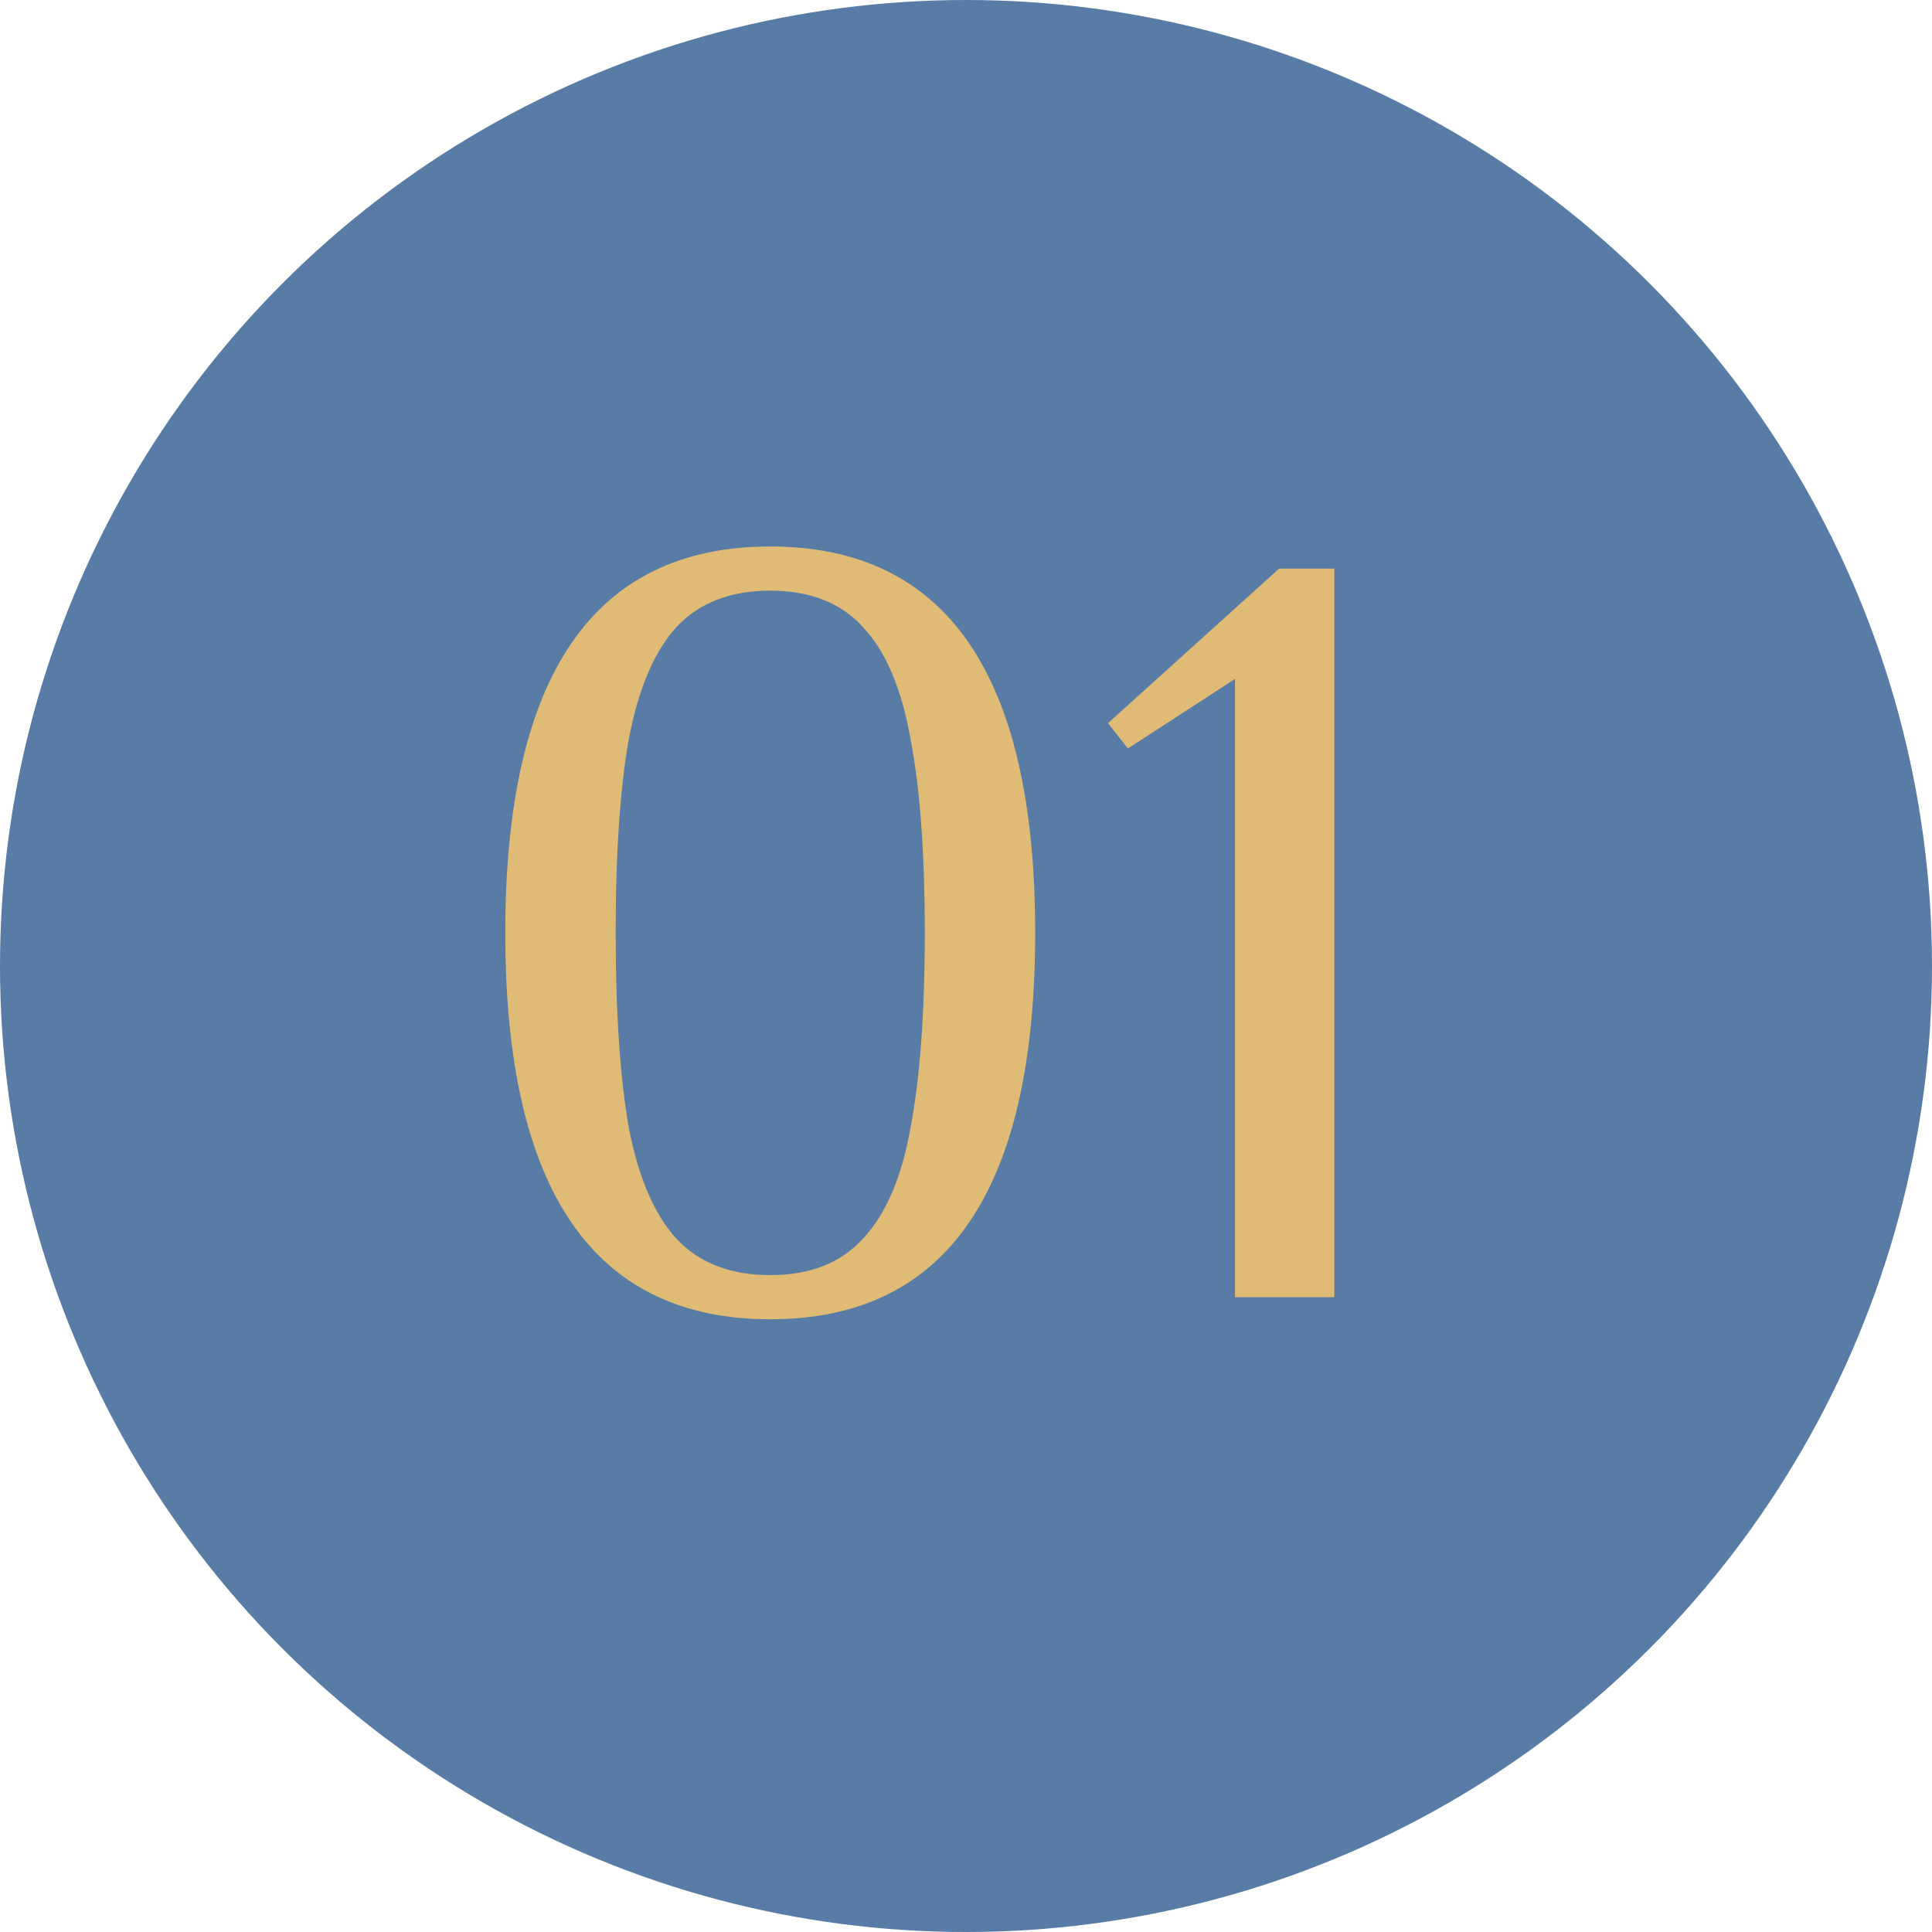
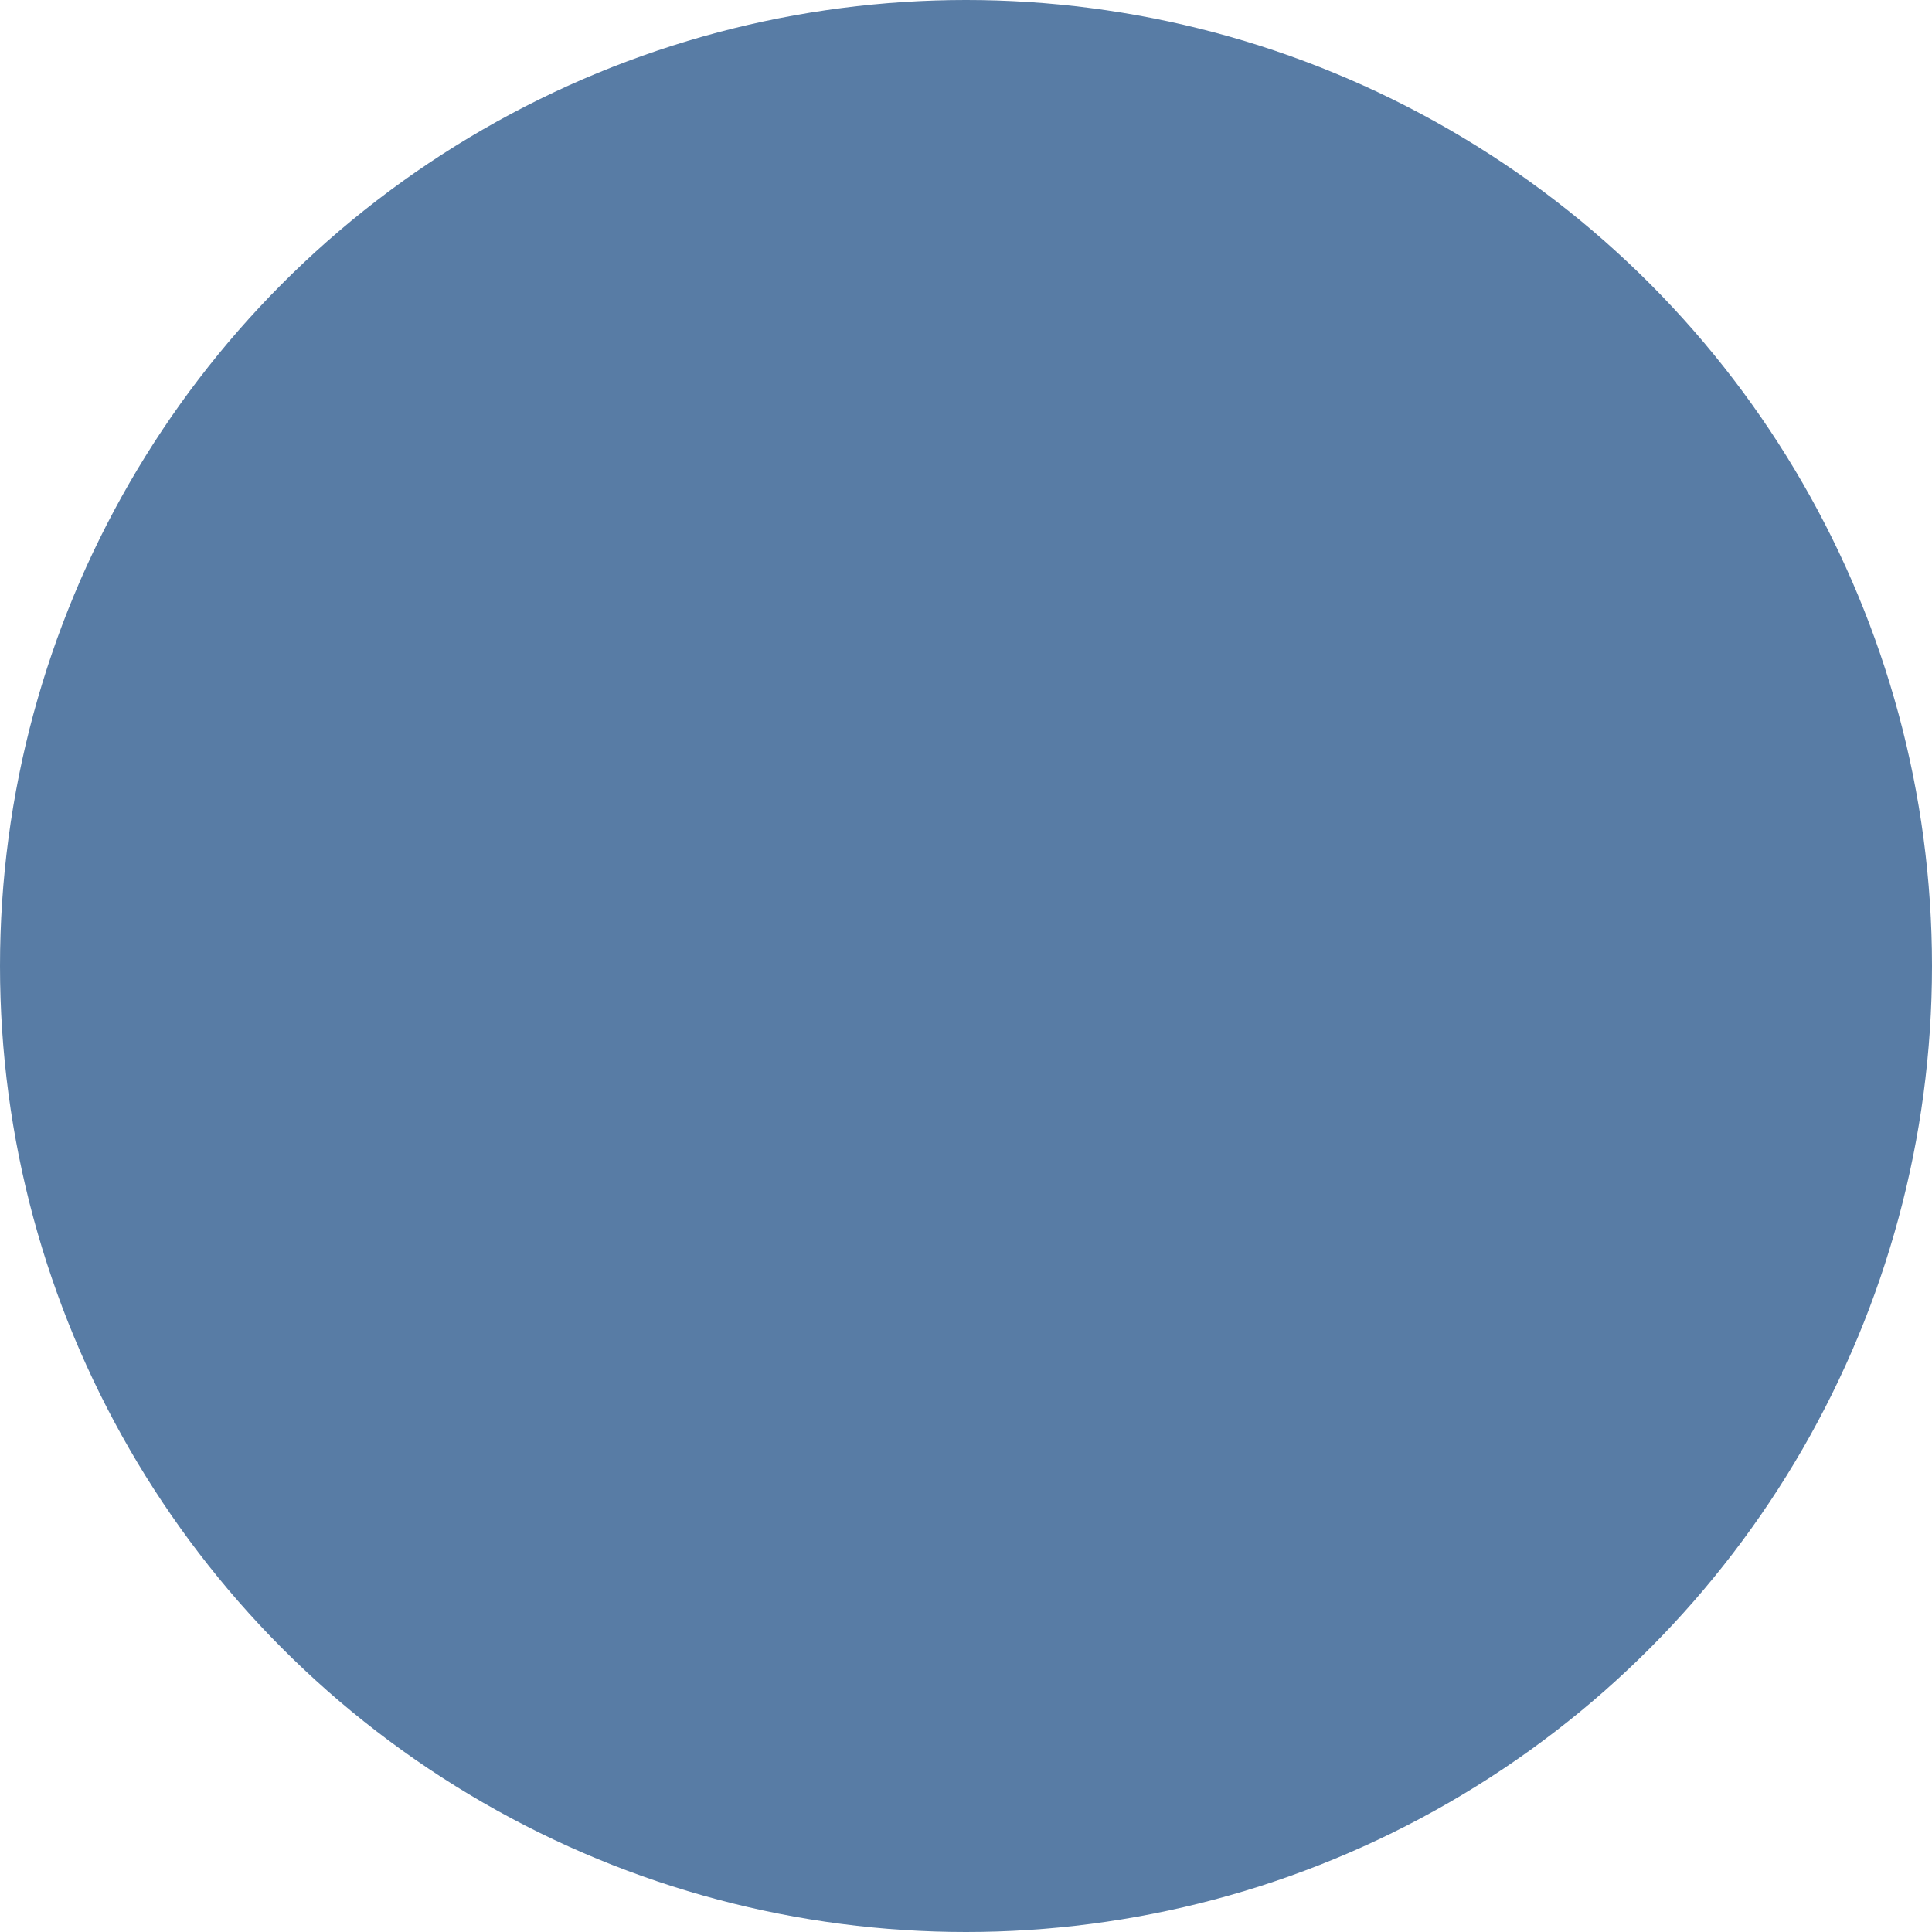
<svg xmlns="http://www.w3.org/2000/svg" width="70" height="70" viewBox="0 0 70 70" fill="none">
  <circle cx="35" cy="35" r="35" fill="#587CA5" />
-   <path d="M27.907 47.8C21.507 47.8 18.307 43.133 18.307 33.8C18.307 24.467 21.507 19.8 27.907 19.8C34.307 19.8 37.507 24.467 37.507 33.8C37.507 43.133 34.307 47.8 27.907 47.8ZM27.907 46.2C29.347 46.2 30.467 45.76 31.267 44.88C32.093 44 32.667 42.667 32.987 40.88C33.333 39.067 33.507 36.707 33.507 33.8C33.507 30.893 33.333 28.547 32.987 26.76C32.667 24.947 32.093 23.6 31.267 22.72C30.467 21.84 29.347 21.4 27.907 21.4C26.467 21.4 25.333 21.84 24.507 22.72C23.707 23.6 23.133 24.947 22.787 26.76C22.467 28.547 22.307 30.893 22.307 33.8C22.307 36.707 22.467 39.067 22.787 40.88C23.133 42.667 23.707 44 24.507 44.88C25.333 45.76 26.467 46.2 27.907 46.2ZM44.746 47V24.6L40.866 27.12L40.146 26.2L46.346 20.6H48.346V47H44.746Z" fill="#E0BB75" />
</svg>